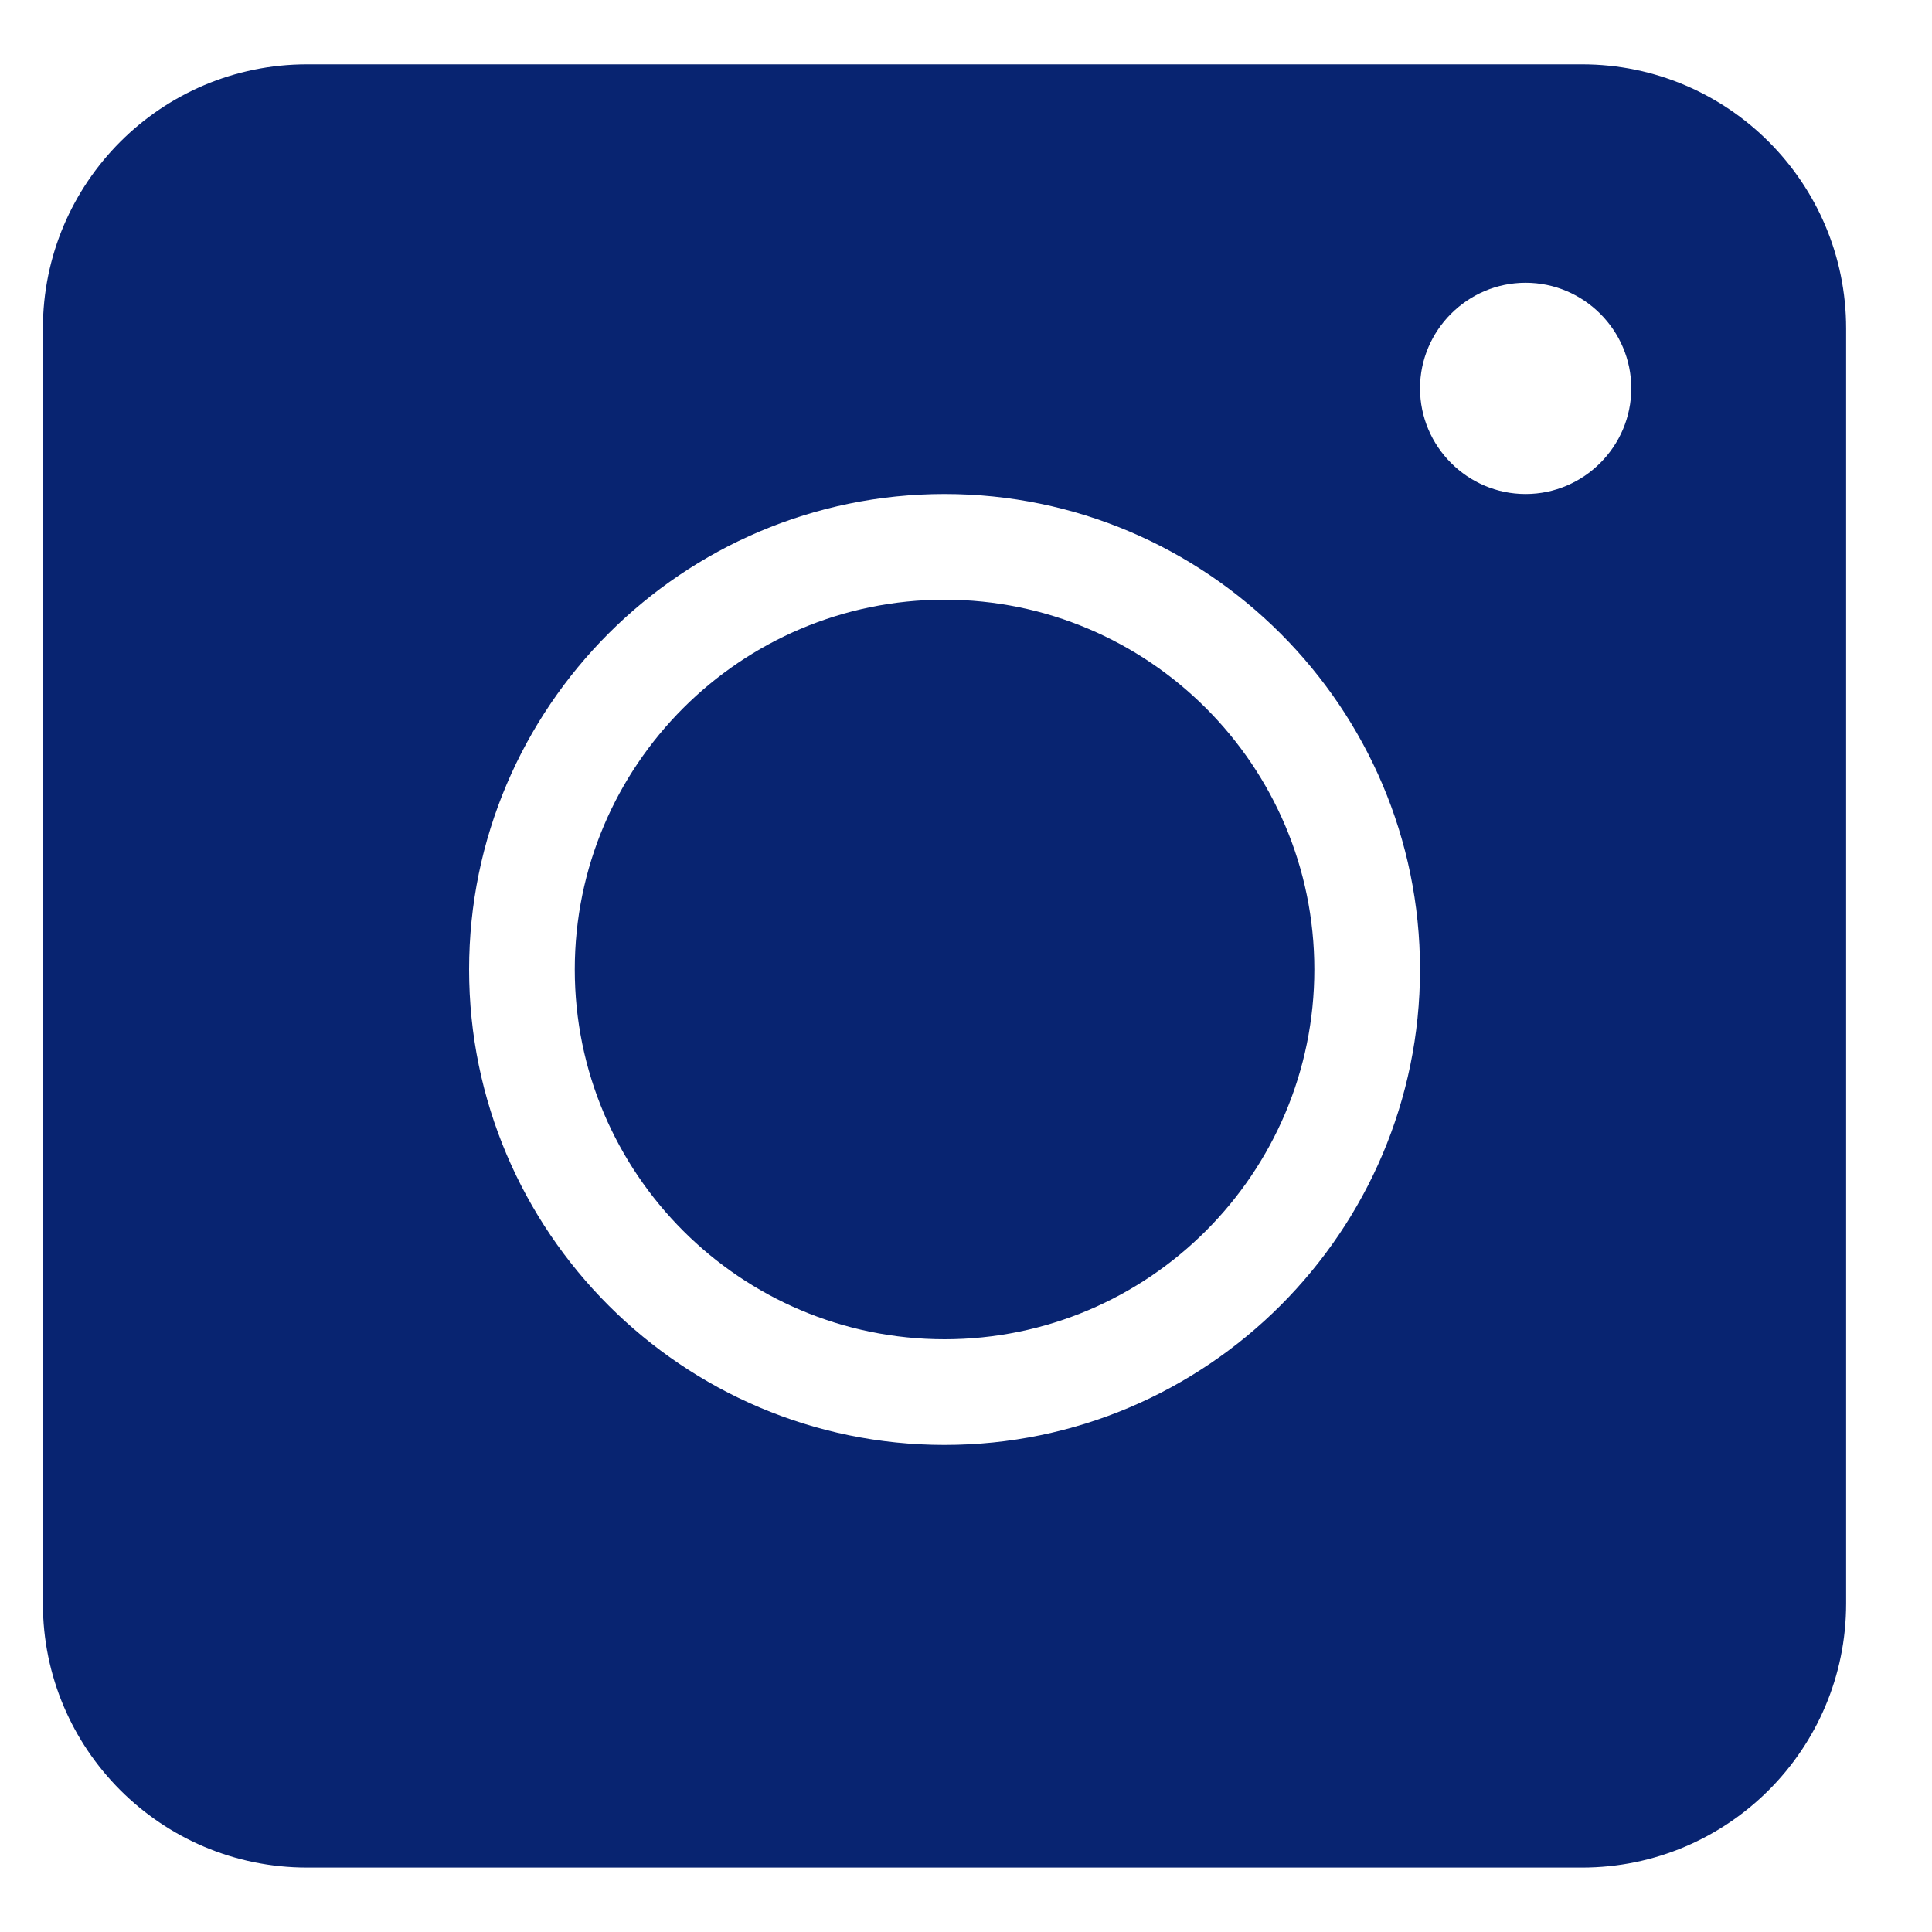
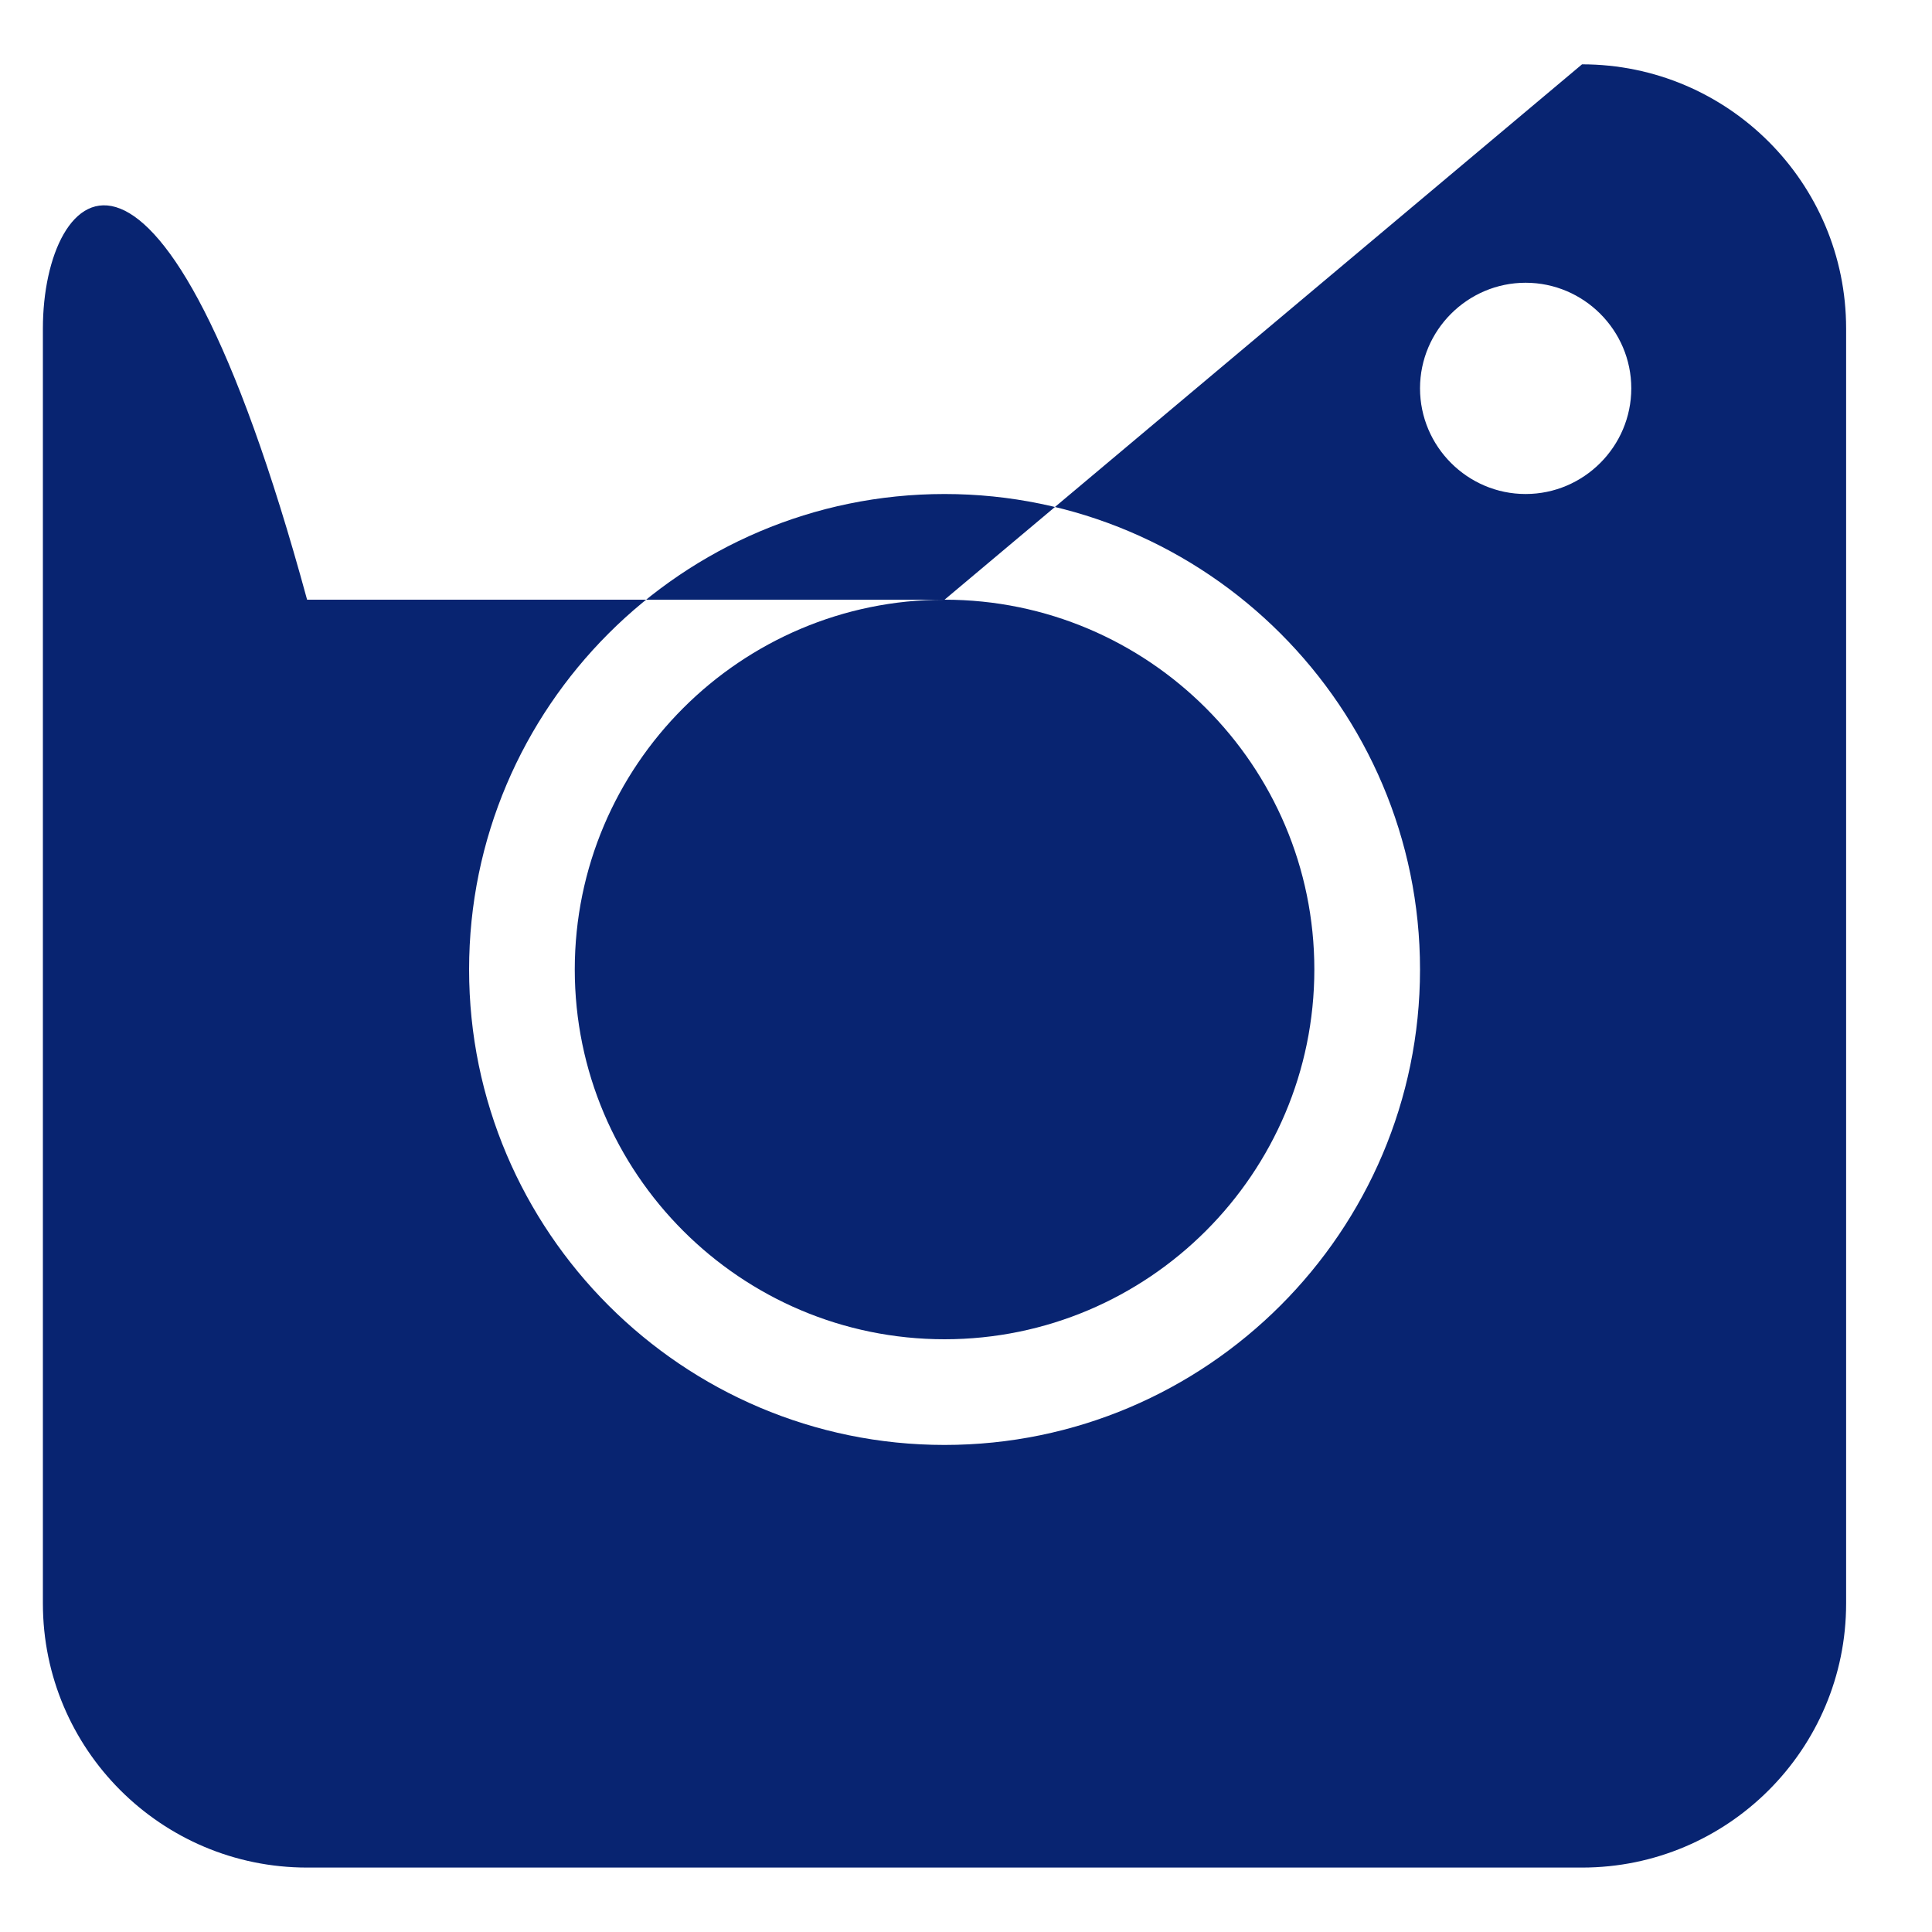
<svg xmlns="http://www.w3.org/2000/svg" width="20" height="20" viewBox="0 0 20 20" fill="none">
-   <path d="M9.778 6.208C7.667 6.208 5.95 7.925 5.95 10.036C5.95 12.147 7.667 13.864 9.778 13.864C11.889 13.864 13.606 12.147 13.606 10.036C13.606 7.925 11.889 6.208 9.778 6.208ZM9.778 6.208C7.667 6.208 5.95 7.925 5.95 10.036C5.95 12.147 7.667 13.864 9.778 13.864C11.889 13.864 13.606 12.147 13.606 10.036C13.606 7.925 11.889 6.208 9.778 6.208ZM16.377 0.666H3.179C1.669 0.666 0.444 1.891 0.444 3.401V16.599C0.444 18.108 1.669 19.333 3.179 19.333H16.377C17.886 19.333 19.111 18.108 19.111 16.599V3.401C19.111 1.891 17.886 0.666 16.377 0.666ZM9.778 14.958C7.065 14.958 4.856 12.748 4.856 10.036C4.856 7.324 7.065 5.114 9.778 5.114C12.49 5.114 14.7 7.324 14.7 10.036C14.7 12.748 12.49 14.958 9.778 14.958ZM15.793 5.114C15.192 5.114 14.7 4.622 14.7 4.02C14.7 3.419 15.192 2.927 15.793 2.927C16.395 2.927 16.887 3.419 16.887 4.02C16.887 4.622 16.395 5.114 15.793 5.114ZM9.778 6.208C7.667 6.208 5.95 7.925 5.95 10.036C5.95 12.147 7.667 13.864 9.778 13.864C11.889 13.864 13.606 12.147 13.606 10.036C13.606 7.925 11.889 6.208 9.778 6.208ZM9.778 6.208C7.667 6.208 5.95 7.925 5.95 10.036C5.95 12.147 7.667 13.864 9.778 13.864C11.889 13.864 13.606 12.147 13.606 10.036C13.606 7.925 11.889 6.208 9.778 6.208ZM9.778 6.208C7.667 6.208 5.95 7.925 5.95 10.036C5.95 12.147 7.667 13.864 9.778 13.864C11.889 13.864 13.606 12.147 13.606 10.036C13.606 7.925 11.889 6.208 9.778 6.208Z" fill="#082471" />
+   <path d="M9.778 6.208C7.667 6.208 5.95 7.925 5.95 10.036C5.95 12.147 7.667 13.864 9.778 13.864C11.889 13.864 13.606 12.147 13.606 10.036C13.606 7.925 11.889 6.208 9.778 6.208ZM9.778 6.208C7.667 6.208 5.95 7.925 5.95 10.036C5.95 12.147 7.667 13.864 9.778 13.864C11.889 13.864 13.606 12.147 13.606 10.036C13.606 7.925 11.889 6.208 9.778 6.208ZH3.179C1.669 0.666 0.444 1.891 0.444 3.401V16.599C0.444 18.108 1.669 19.333 3.179 19.333H16.377C17.886 19.333 19.111 18.108 19.111 16.599V3.401C19.111 1.891 17.886 0.666 16.377 0.666ZM9.778 14.958C7.065 14.958 4.856 12.748 4.856 10.036C4.856 7.324 7.065 5.114 9.778 5.114C12.49 5.114 14.7 7.324 14.7 10.036C14.7 12.748 12.49 14.958 9.778 14.958ZM15.793 5.114C15.192 5.114 14.7 4.622 14.7 4.02C14.7 3.419 15.192 2.927 15.793 2.927C16.395 2.927 16.887 3.419 16.887 4.02C16.887 4.622 16.395 5.114 15.793 5.114ZM9.778 6.208C7.667 6.208 5.95 7.925 5.95 10.036C5.95 12.147 7.667 13.864 9.778 13.864C11.889 13.864 13.606 12.147 13.606 10.036C13.606 7.925 11.889 6.208 9.778 6.208ZM9.778 6.208C7.667 6.208 5.95 7.925 5.95 10.036C5.95 12.147 7.667 13.864 9.778 13.864C11.889 13.864 13.606 12.147 13.606 10.036C13.606 7.925 11.889 6.208 9.778 6.208ZM9.778 6.208C7.667 6.208 5.95 7.925 5.95 10.036C5.95 12.147 7.667 13.864 9.778 13.864C11.889 13.864 13.606 12.147 13.606 10.036C13.606 7.925 11.889 6.208 9.778 6.208Z" fill="#082471" />
</svg>